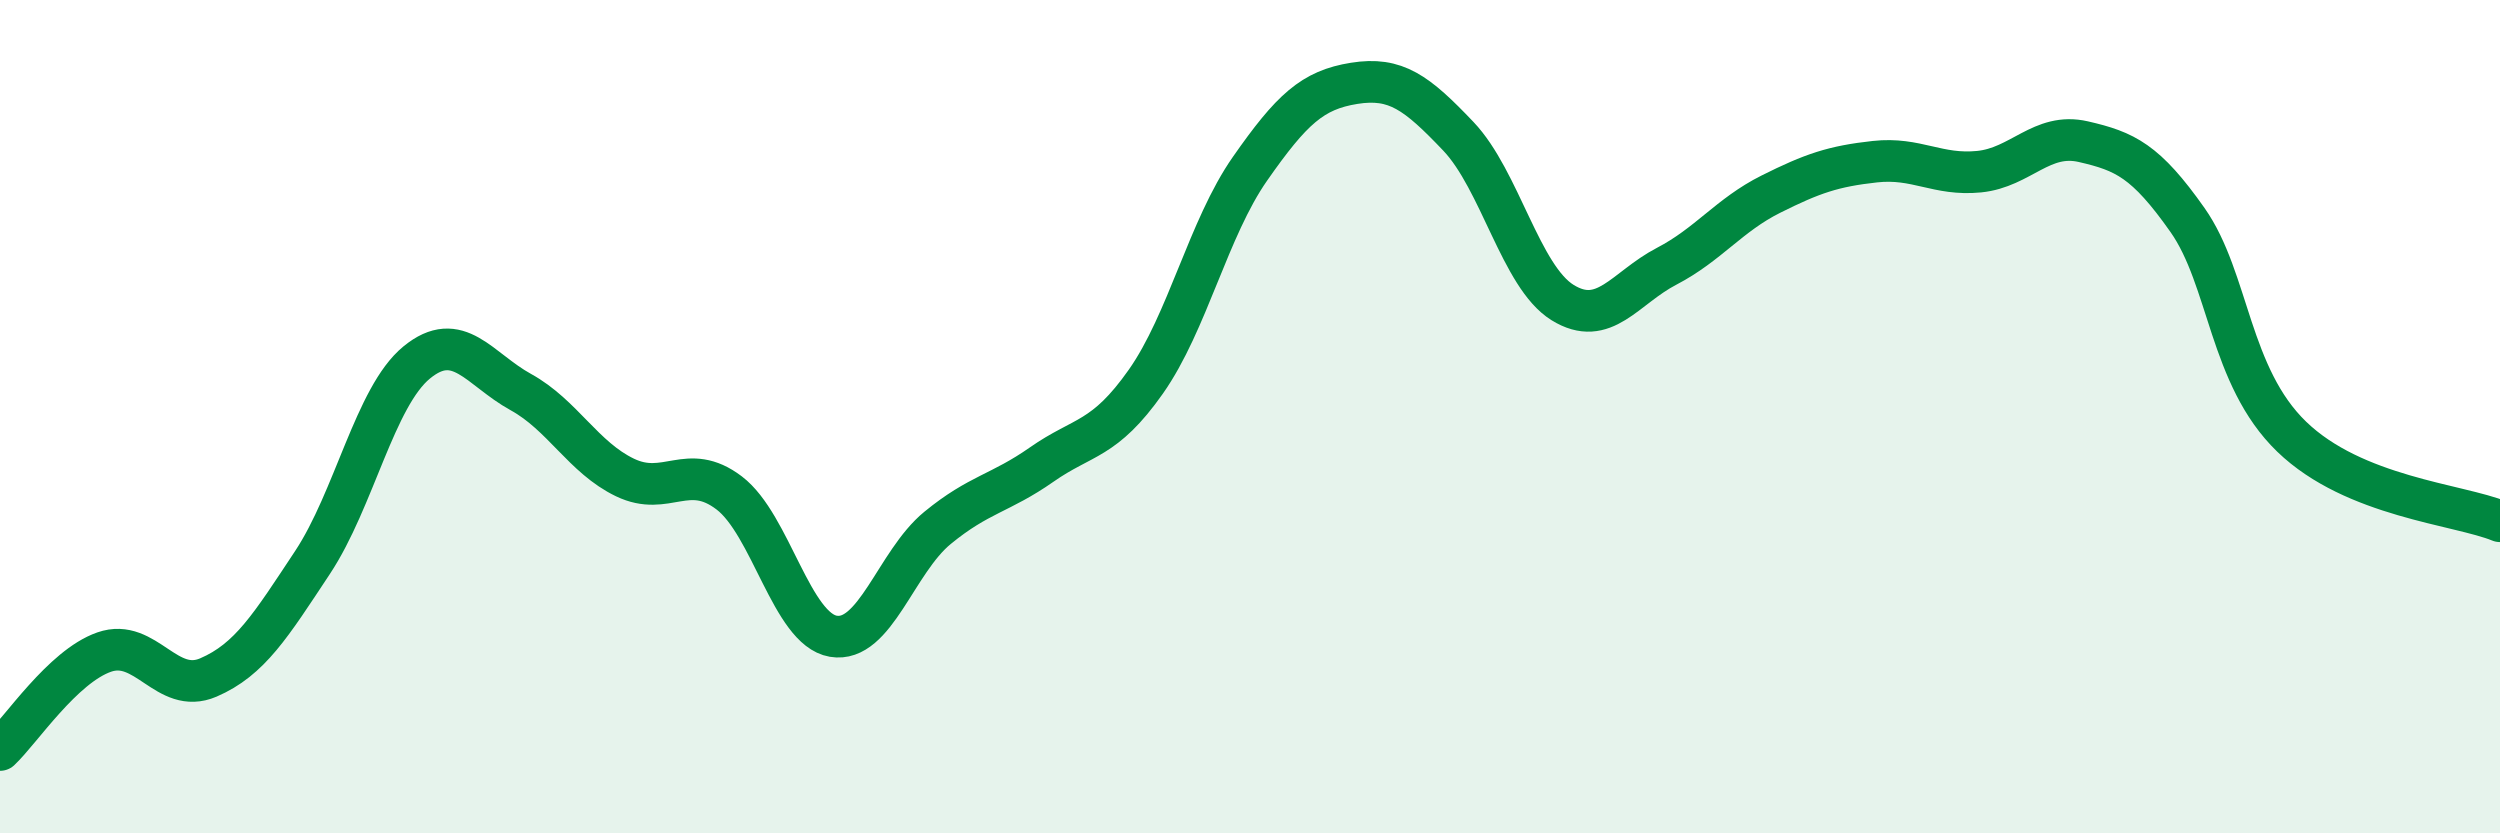
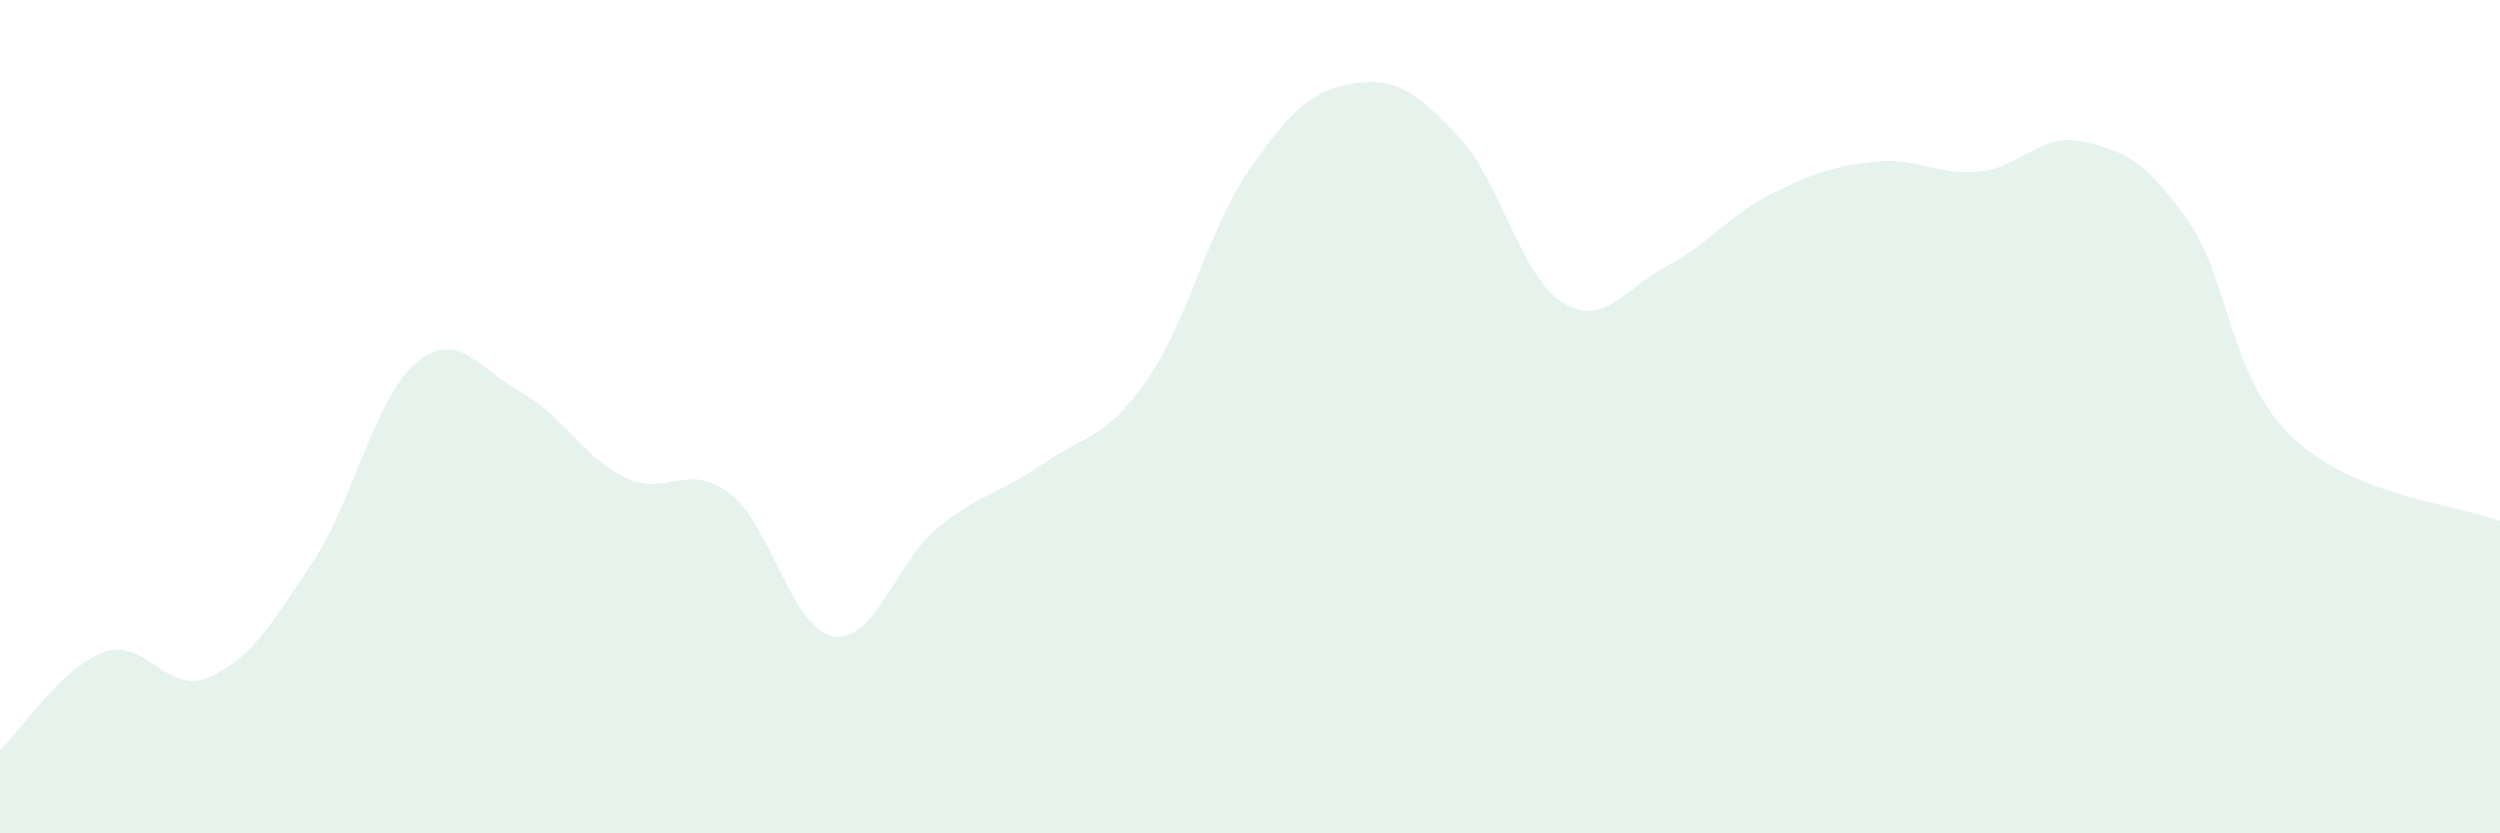
<svg xmlns="http://www.w3.org/2000/svg" width="60" height="20" viewBox="0 0 60 20">
  <path d="M 0,18 C 0.5,17.53 1.5,16 2.5,15.65 C 3.5,15.3 4,16.69 5,16.26 C 6,15.83 6.5,15.01 7.5,13.5 C 8.5,11.99 9,9.52 10,8.7 C 11,7.88 11.5,8.86 12.5,9.41 C 13.5,9.96 14,10.98 15,11.46 C 16,11.94 16.5,11.07 17.5,11.83 C 18.5,12.59 19,15.1 20,15.27 C 21,15.44 21.5,13.49 22.5,12.67 C 23.5,11.85 24,11.85 25,11.15 C 26,10.45 26.5,10.58 27.5,9.16 C 28.5,7.74 29,5.48 30,4.05 C 31,2.62 31.5,2.16 32.5,2 C 33.5,1.84 34,2.22 35,3.27 C 36,4.32 36.5,6.64 37.5,7.26 C 38.5,7.88 39,6.91 40,6.39 C 41,5.87 41.5,5.16 42.5,4.66 C 43.5,4.16 44,3.99 45,3.88 C 46,3.77 46.5,4.22 47.5,4.12 C 48.5,4.02 49,3.17 50,3.4 C 51,3.63 51.5,3.86 52.5,5.28 C 53.5,6.7 53.5,9.03 55,10.48 C 56.5,11.93 59,12.1 60,12.51L60 20L0 20Z" fill="#008740" opacity="0.1" stroke-linecap="round" stroke-linejoin="round" />
-   <path d="M 0,18 C 0.5,17.53 1.5,16 2.5,15.65 C 3.5,15.3 4,16.69 5,16.26 C 6,15.83 6.5,15.01 7.5,13.5 C 8.5,11.99 9,9.52 10,8.7 C 11,7.88 11.5,8.86 12.5,9.41 C 13.5,9.96 14,10.98 15,11.46 C 16,11.94 16.5,11.07 17.5,11.83 C 18.5,12.59 19,15.1 20,15.27 C 21,15.44 21.5,13.49 22.5,12.67 C 23.5,11.85 24,11.85 25,11.15 C 26,10.45 26.5,10.58 27.5,9.16 C 28.5,7.74 29,5.48 30,4.05 C 31,2.62 31.5,2.16 32.5,2 C 33.5,1.84 34,2.22 35,3.27 C 36,4.32 36.5,6.64 37.5,7.26 C 38.5,7.88 39,6.91 40,6.39 C 41,5.87 41.5,5.16 42.5,4.66 C 43.5,4.16 44,3.99 45,3.88 C 46,3.77 46.5,4.22 47.5,4.12 C 48.5,4.02 49,3.17 50,3.4 C 51,3.63 51.5,3.86 52.5,5.28 C 53.5,6.7 53.5,9.03 55,10.48 C 56.5,11.93 59,12.1 60,12.51" stroke="#008740" stroke-width="1" fill="none" stroke-linecap="round" stroke-linejoin="round" />
</svg>